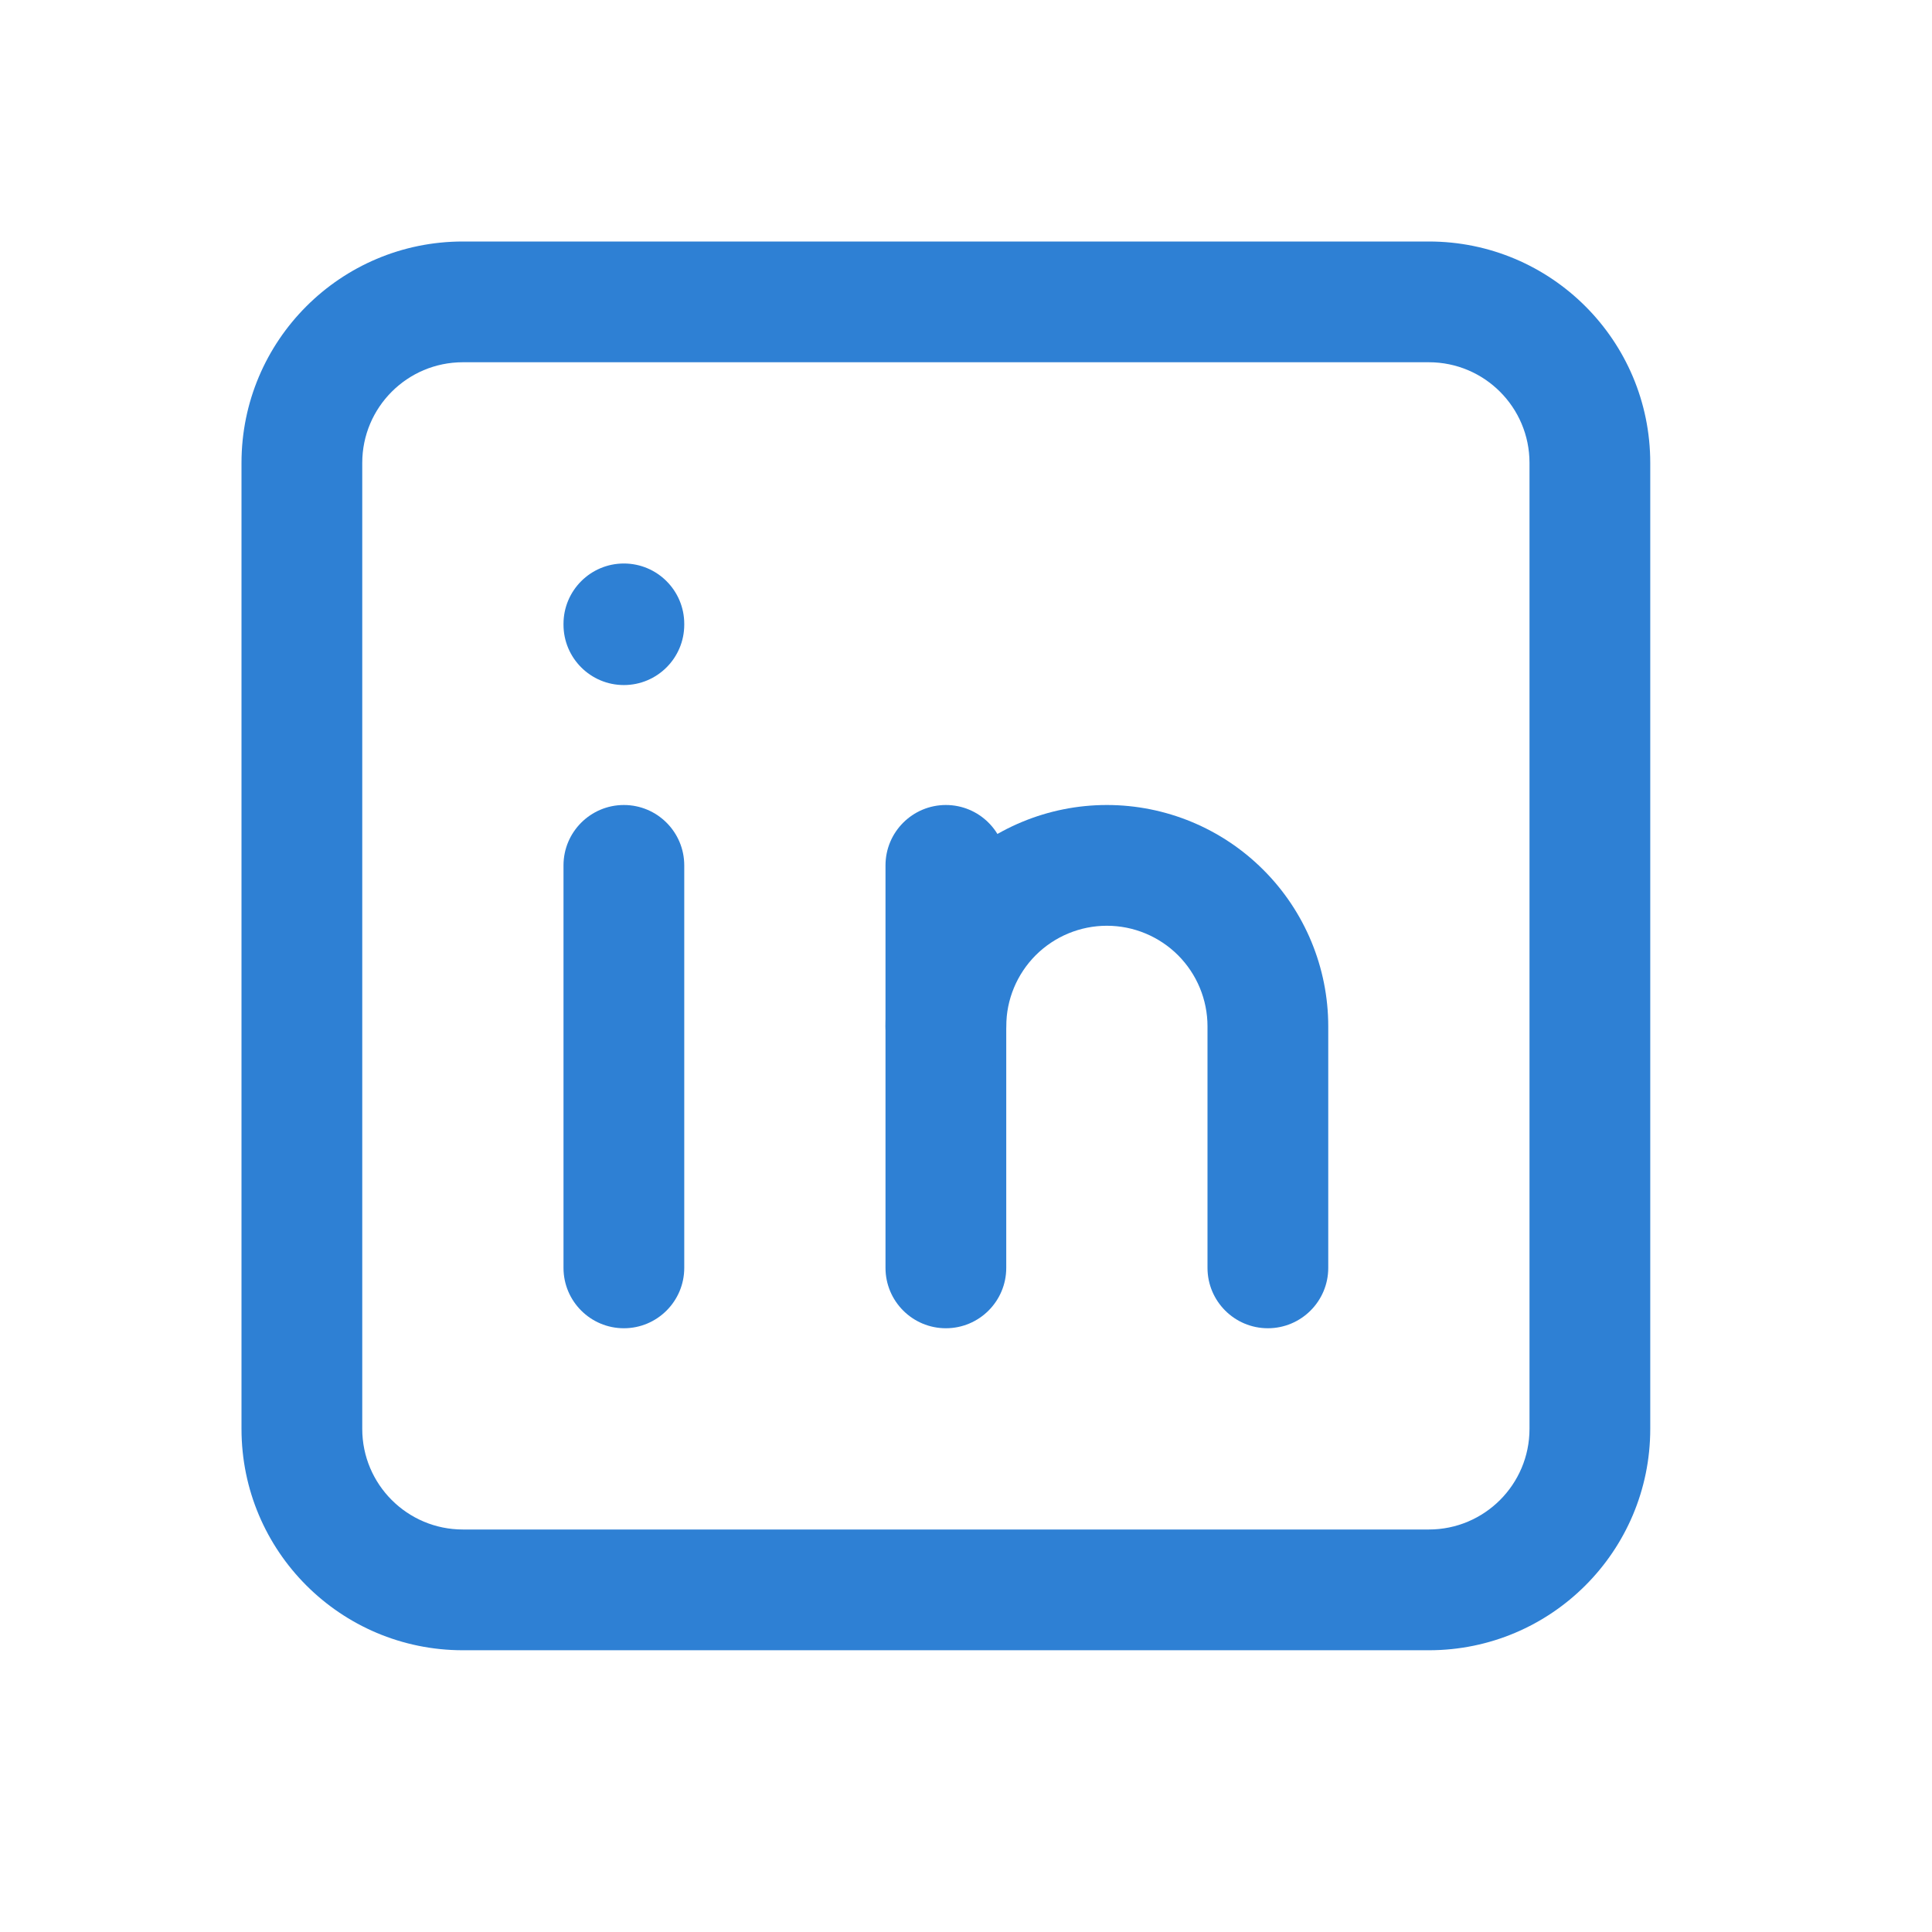
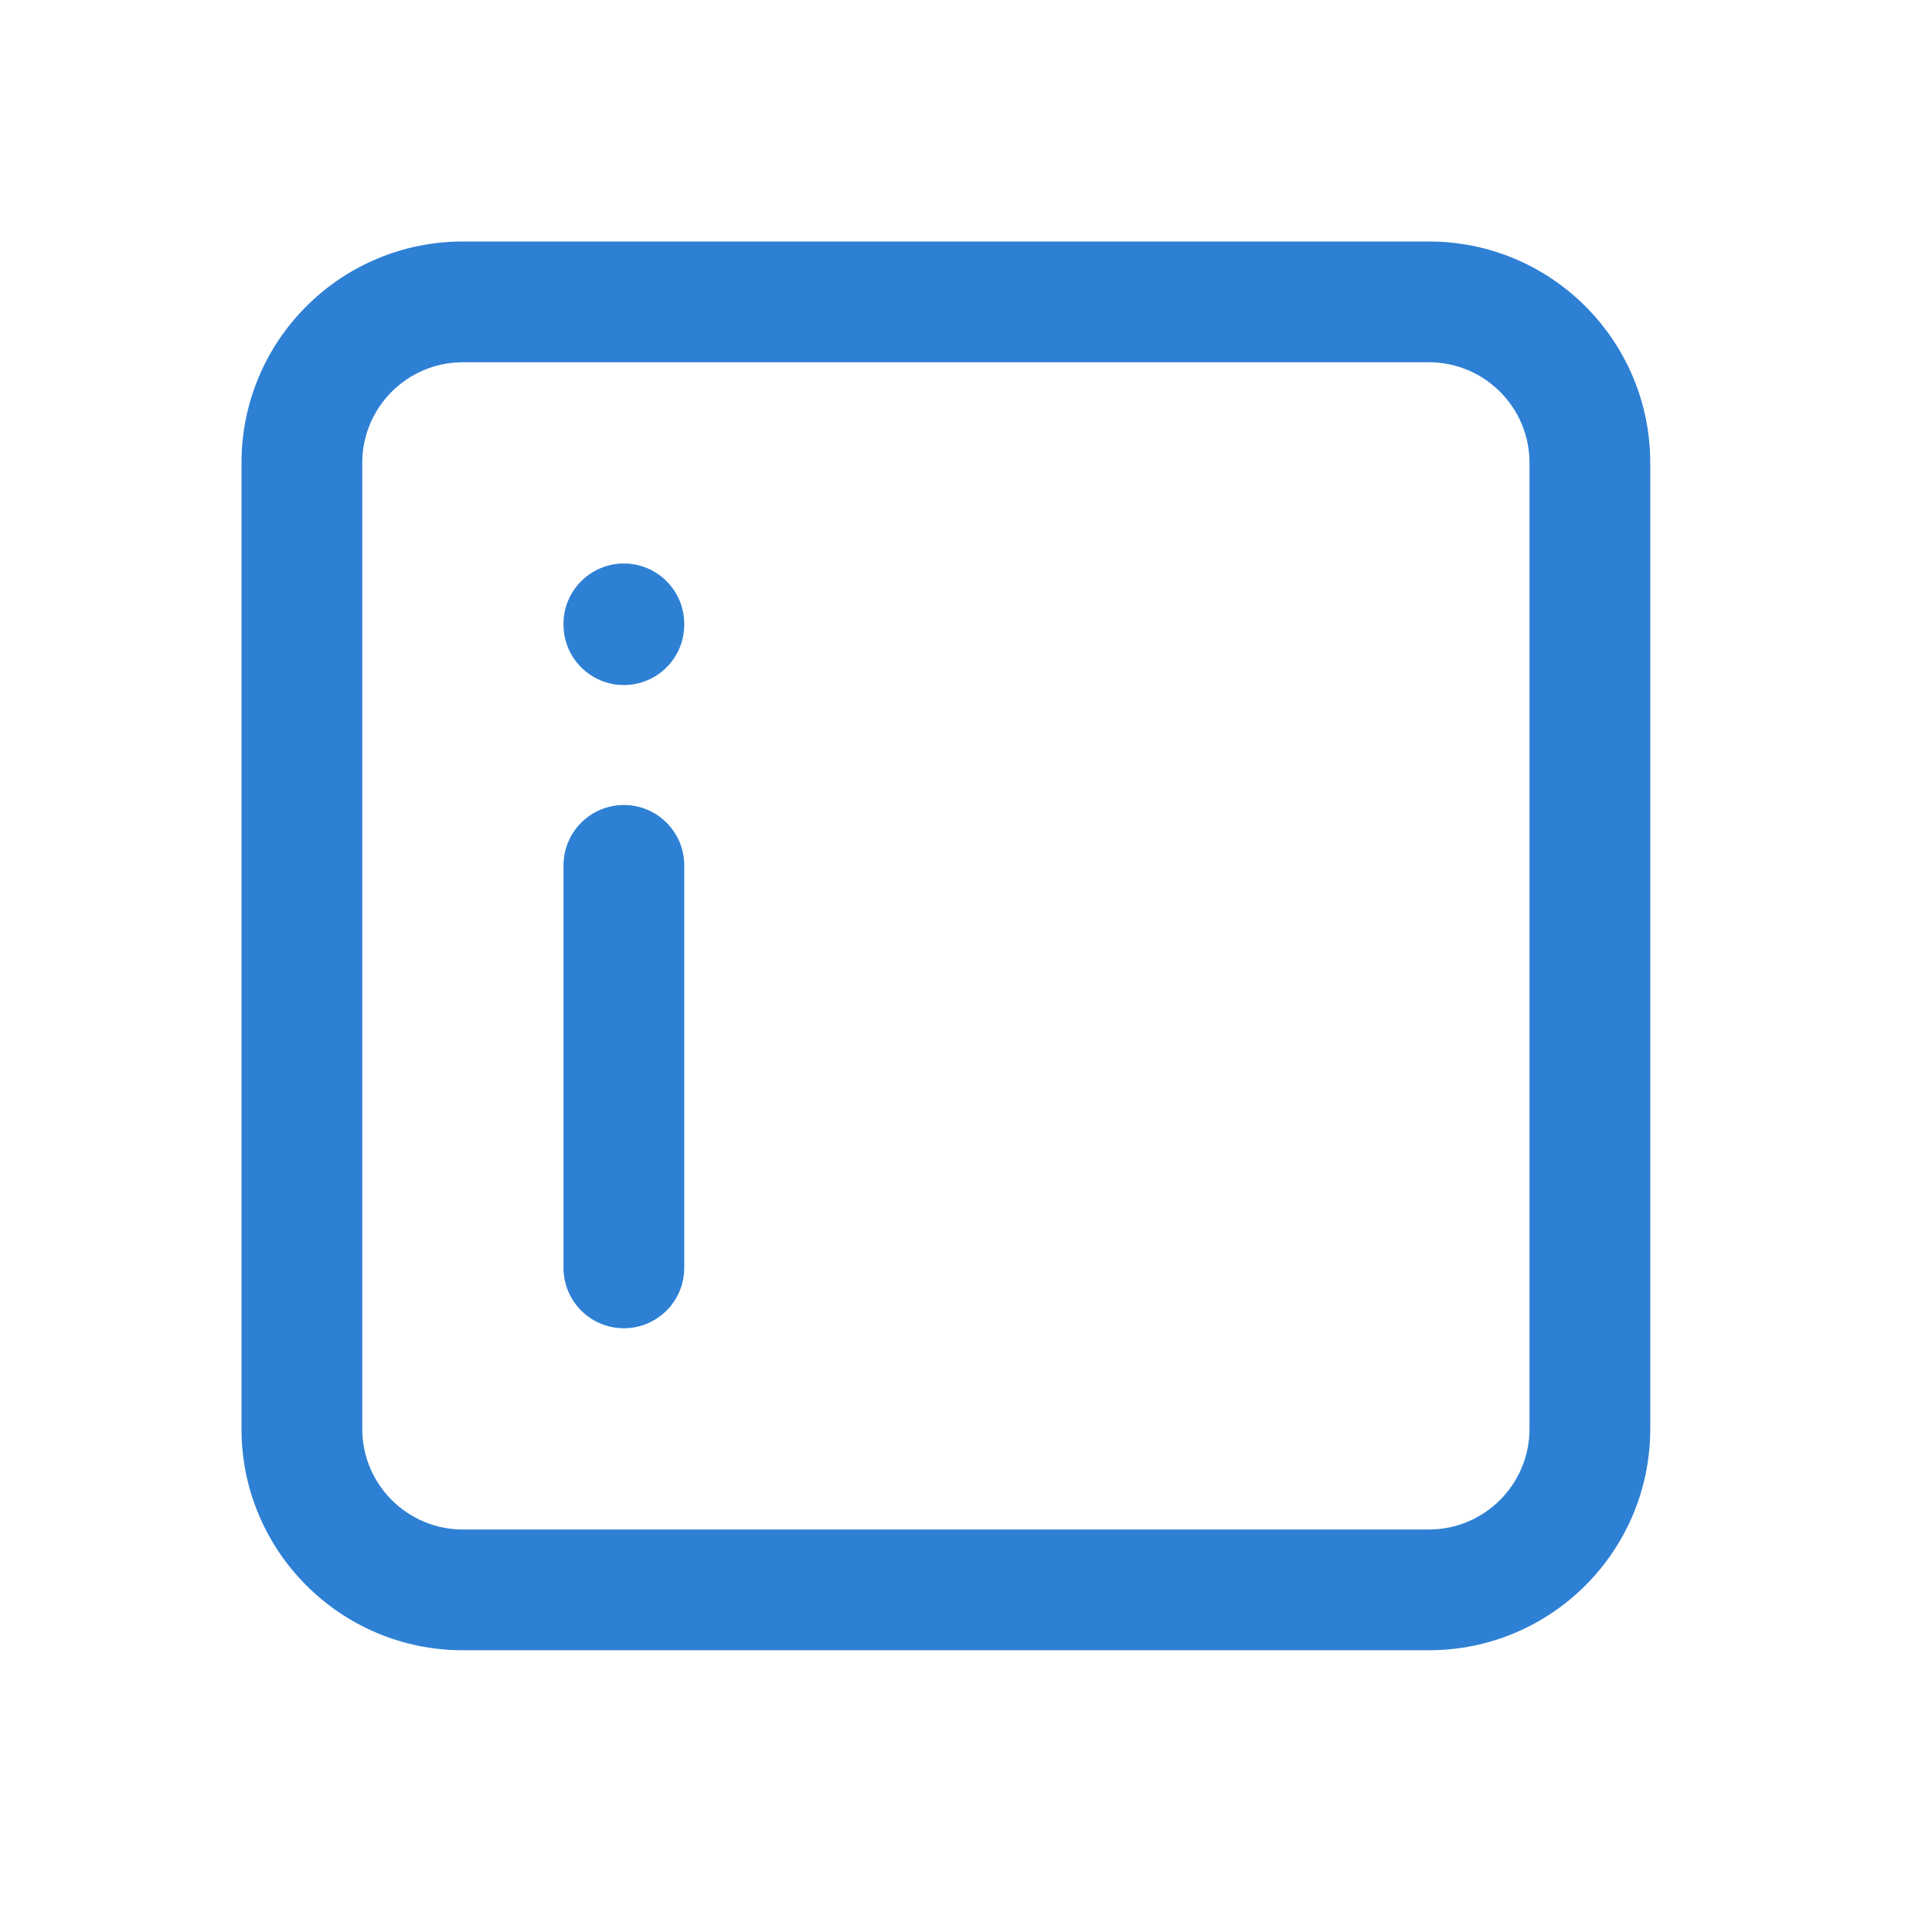
<svg xmlns="http://www.w3.org/2000/svg" width="24" height="24" viewBox="0 0 24 24" fill="none">
  <path fill-rule="evenodd" clip-rule="evenodd" d="M5.75 4.5C5.06 4.5 4.5 5.06 4.5 5.75V17.75C4.5 18.44 5.06 19 5.75 19H17.75C18.44 19 19 18.44 19 17.75V5.75C19 5.06 18.44 4.5 17.75 4.5H5.75ZM3 5.75C3 4.231 4.231 3 5.75 3H17.75C19.269 3 20.5 4.231 20.5 5.75V17.75C20.5 19.269 19.269 20.5 17.75 20.5H5.75C4.231 20.5 3 19.269 3 17.75V5.75Z" fill="#2E80D4" />
  <path fill-rule="evenodd" clip-rule="evenodd" d="M7.75 10C8.164 10 8.5 10.336 8.5 10.75V15.75C8.5 16.164 8.164 16.5 7.75 16.5C7.336 16.5 7 16.164 7 15.75V10.75C7 10.336 7.336 10 7.75 10Z" fill="#2E80D4" />
-   <path fill-rule="evenodd" clip-rule="evenodd" d="M7.75 7C8.164 7 8.5 7.336 8.5 7.75V7.76C8.5 8.174 8.164 8.51 7.75 8.51C7.336 8.51 7 8.174 7 7.76V7.75C7 7.336 7.336 7 7.75 7Z" fill="#2E80D4" />
-   <path fill-rule="evenodd" clip-rule="evenodd" d="M11.75 10C12.164 10 12.5 10.336 12.5 10.75V15.75C12.5 16.164 12.164 16.5 11.75 16.5C11.336 16.5 11 16.164 11 15.75V10.75C11 10.336 11.336 10 11.75 10Z" fill="#2E80D4" />
-   <path fill-rule="evenodd" clip-rule="evenodd" d="M11.806 10.806C12.321 10.29 13.021 10 13.75 10C14.479 10 15.179 10.29 15.694 10.806C16.21 11.321 16.5 12.021 16.5 12.75V15.75C16.5 16.164 16.164 16.5 15.75 16.5C15.336 16.5 15 16.164 15 15.75V12.75C15 12.418 14.868 12.101 14.634 11.866C14.399 11.632 14.082 11.5 13.75 11.5C13.418 11.5 13.101 11.632 12.866 11.866C12.632 12.101 12.5 12.418 12.5 12.75C12.5 13.164 12.164 13.5 11.75 13.5C11.336 13.5 11 13.164 11 12.75C11 12.021 11.29 11.321 11.806 10.806Z" fill="#2E80D4" />
+   <path fill-rule="evenodd" clip-rule="evenodd" d="M7.75 7C8.164 7 8.5 7.336 8.5 7.75V7.76C8.5 8.174 8.164 8.51 7.75 8.51C7.336 8.51 7 8.174 7 7.76V7.75C7 7.336 7.336 7 7.75 7" fill="#2E80D4" />
</svg>